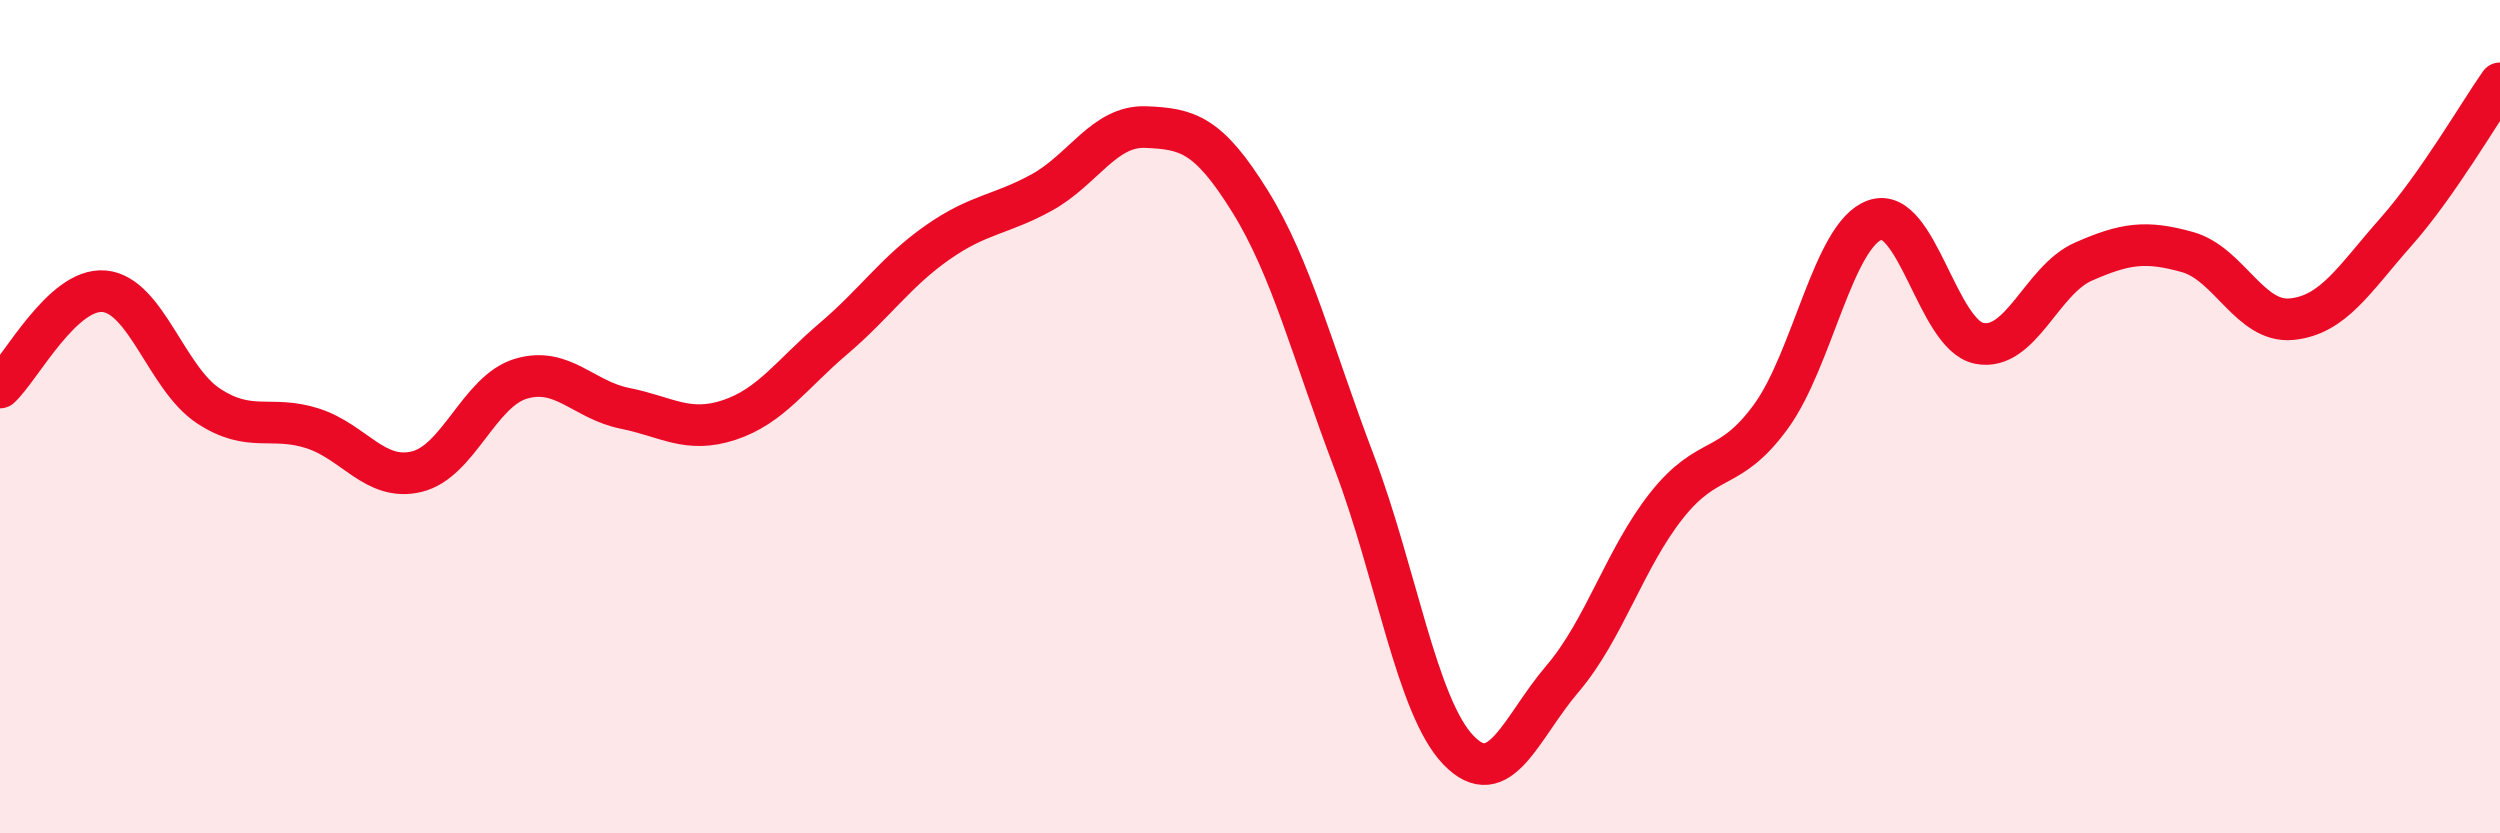
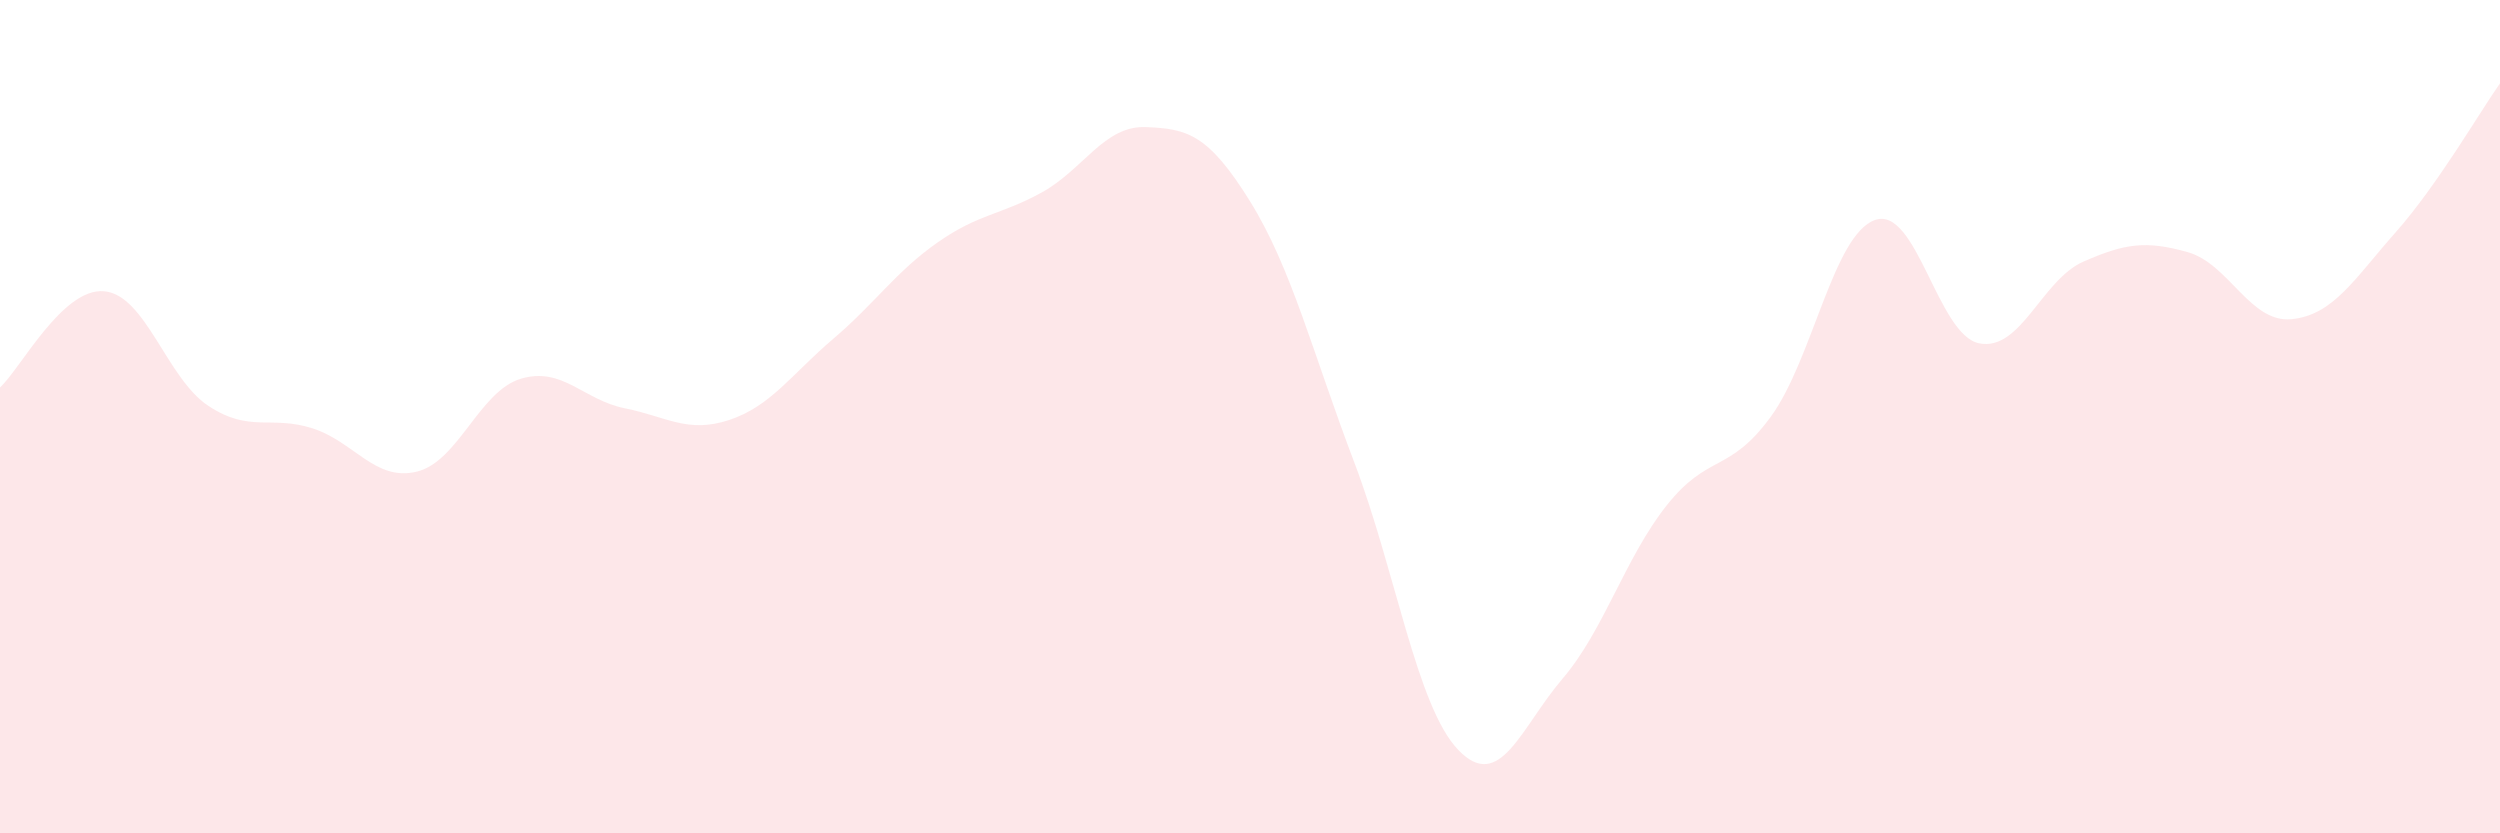
<svg xmlns="http://www.w3.org/2000/svg" width="60" height="20" viewBox="0 0 60 20">
  <path d="M 0,9.3 C 0.5,8.84 1.5,6.9 2.5,6.99 C 3.5,7.08 4,9.08 5,9.74 C 6,10.4 6.5,9.96 7.5,10.28 C 8.5,10.6 9,11.56 10,11.32 C 11,11.08 11.5,9.39 12.5,9.09 C 13.5,8.79 14,9.6 15,9.8 C 16,10 16.5,10.41 17.5,10.08 C 18.5,9.75 19,8.98 20,8.13 C 21,7.28 21.5,6.52 22.5,5.82 C 23.5,5.12 24,5.17 25,4.62 C 26,4.07 26.5,3.01 27.5,3.05 C 28.5,3.09 29,3.22 30,4.83 C 31,6.44 31.5,8.46 32.5,11.09 C 33.5,13.72 34,16.96 35,18 C 36,19.04 36.5,17.46 37.5,16.29 C 38.5,15.12 39,13.39 40,12.13 C 41,10.87 41.5,11.37 42.5,10 C 43.5,8.63 44,5.63 45,5.28 C 46,4.93 46.5,8.04 47.5,8.24 C 48.5,8.44 49,6.72 50,6.28 C 51,5.84 51.5,5.77 52.5,6.05 C 53.5,6.33 54,7.76 55,7.66 C 56,7.56 56.5,6.7 57.5,5.57 C 58.5,4.44 59.5,2.71 60,2L60 20L0 20Z" fill="#EB0A25" opacity="0.1" stroke-linecap="round" stroke-linejoin="round" />
-   <path d="M 0,9.3 C 0.5,8.84 1.5,6.9 2.5,6.99 C 3.5,7.08 4,9.08 5,9.74 C 6,10.4 6.5,9.96 7.5,10.28 C 8.5,10.6 9,11.56 10,11.32 C 11,11.08 11.5,9.39 12.5,9.09 C 13.5,8.79 14,9.6 15,9.8 C 16,10 16.5,10.41 17.5,10.08 C 18.5,9.75 19,8.98 20,8.13 C 21,7.28 21.5,6.52 22.5,5.82 C 23.5,5.12 24,5.17 25,4.62 C 26,4.07 26.5,3.01 27.5,3.05 C 28.5,3.09 29,3.22 30,4.83 C 31,6.44 31.5,8.46 32.5,11.09 C 33.5,13.72 34,16.96 35,18 C 36,19.04 36.5,17.46 37.5,16.29 C 38.5,15.12 39,13.39 40,12.13 C 41,10.87 41.5,11.37 42.5,10 C 43.5,8.63 44,5.63 45,5.28 C 46,4.93 46.5,8.04 47.5,8.24 C 48.5,8.44 49,6.72 50,6.28 C 51,5.84 51.5,5.77 52.5,6.05 C 53.5,6.33 54,7.76 55,7.66 C 56,7.56 56.5,6.7 57.5,5.57 C 58.5,4.44 59.5,2.71 60,2" stroke="#EB0A25" stroke-width="1" fill="none" stroke-linecap="round" stroke-linejoin="round" />
</svg>